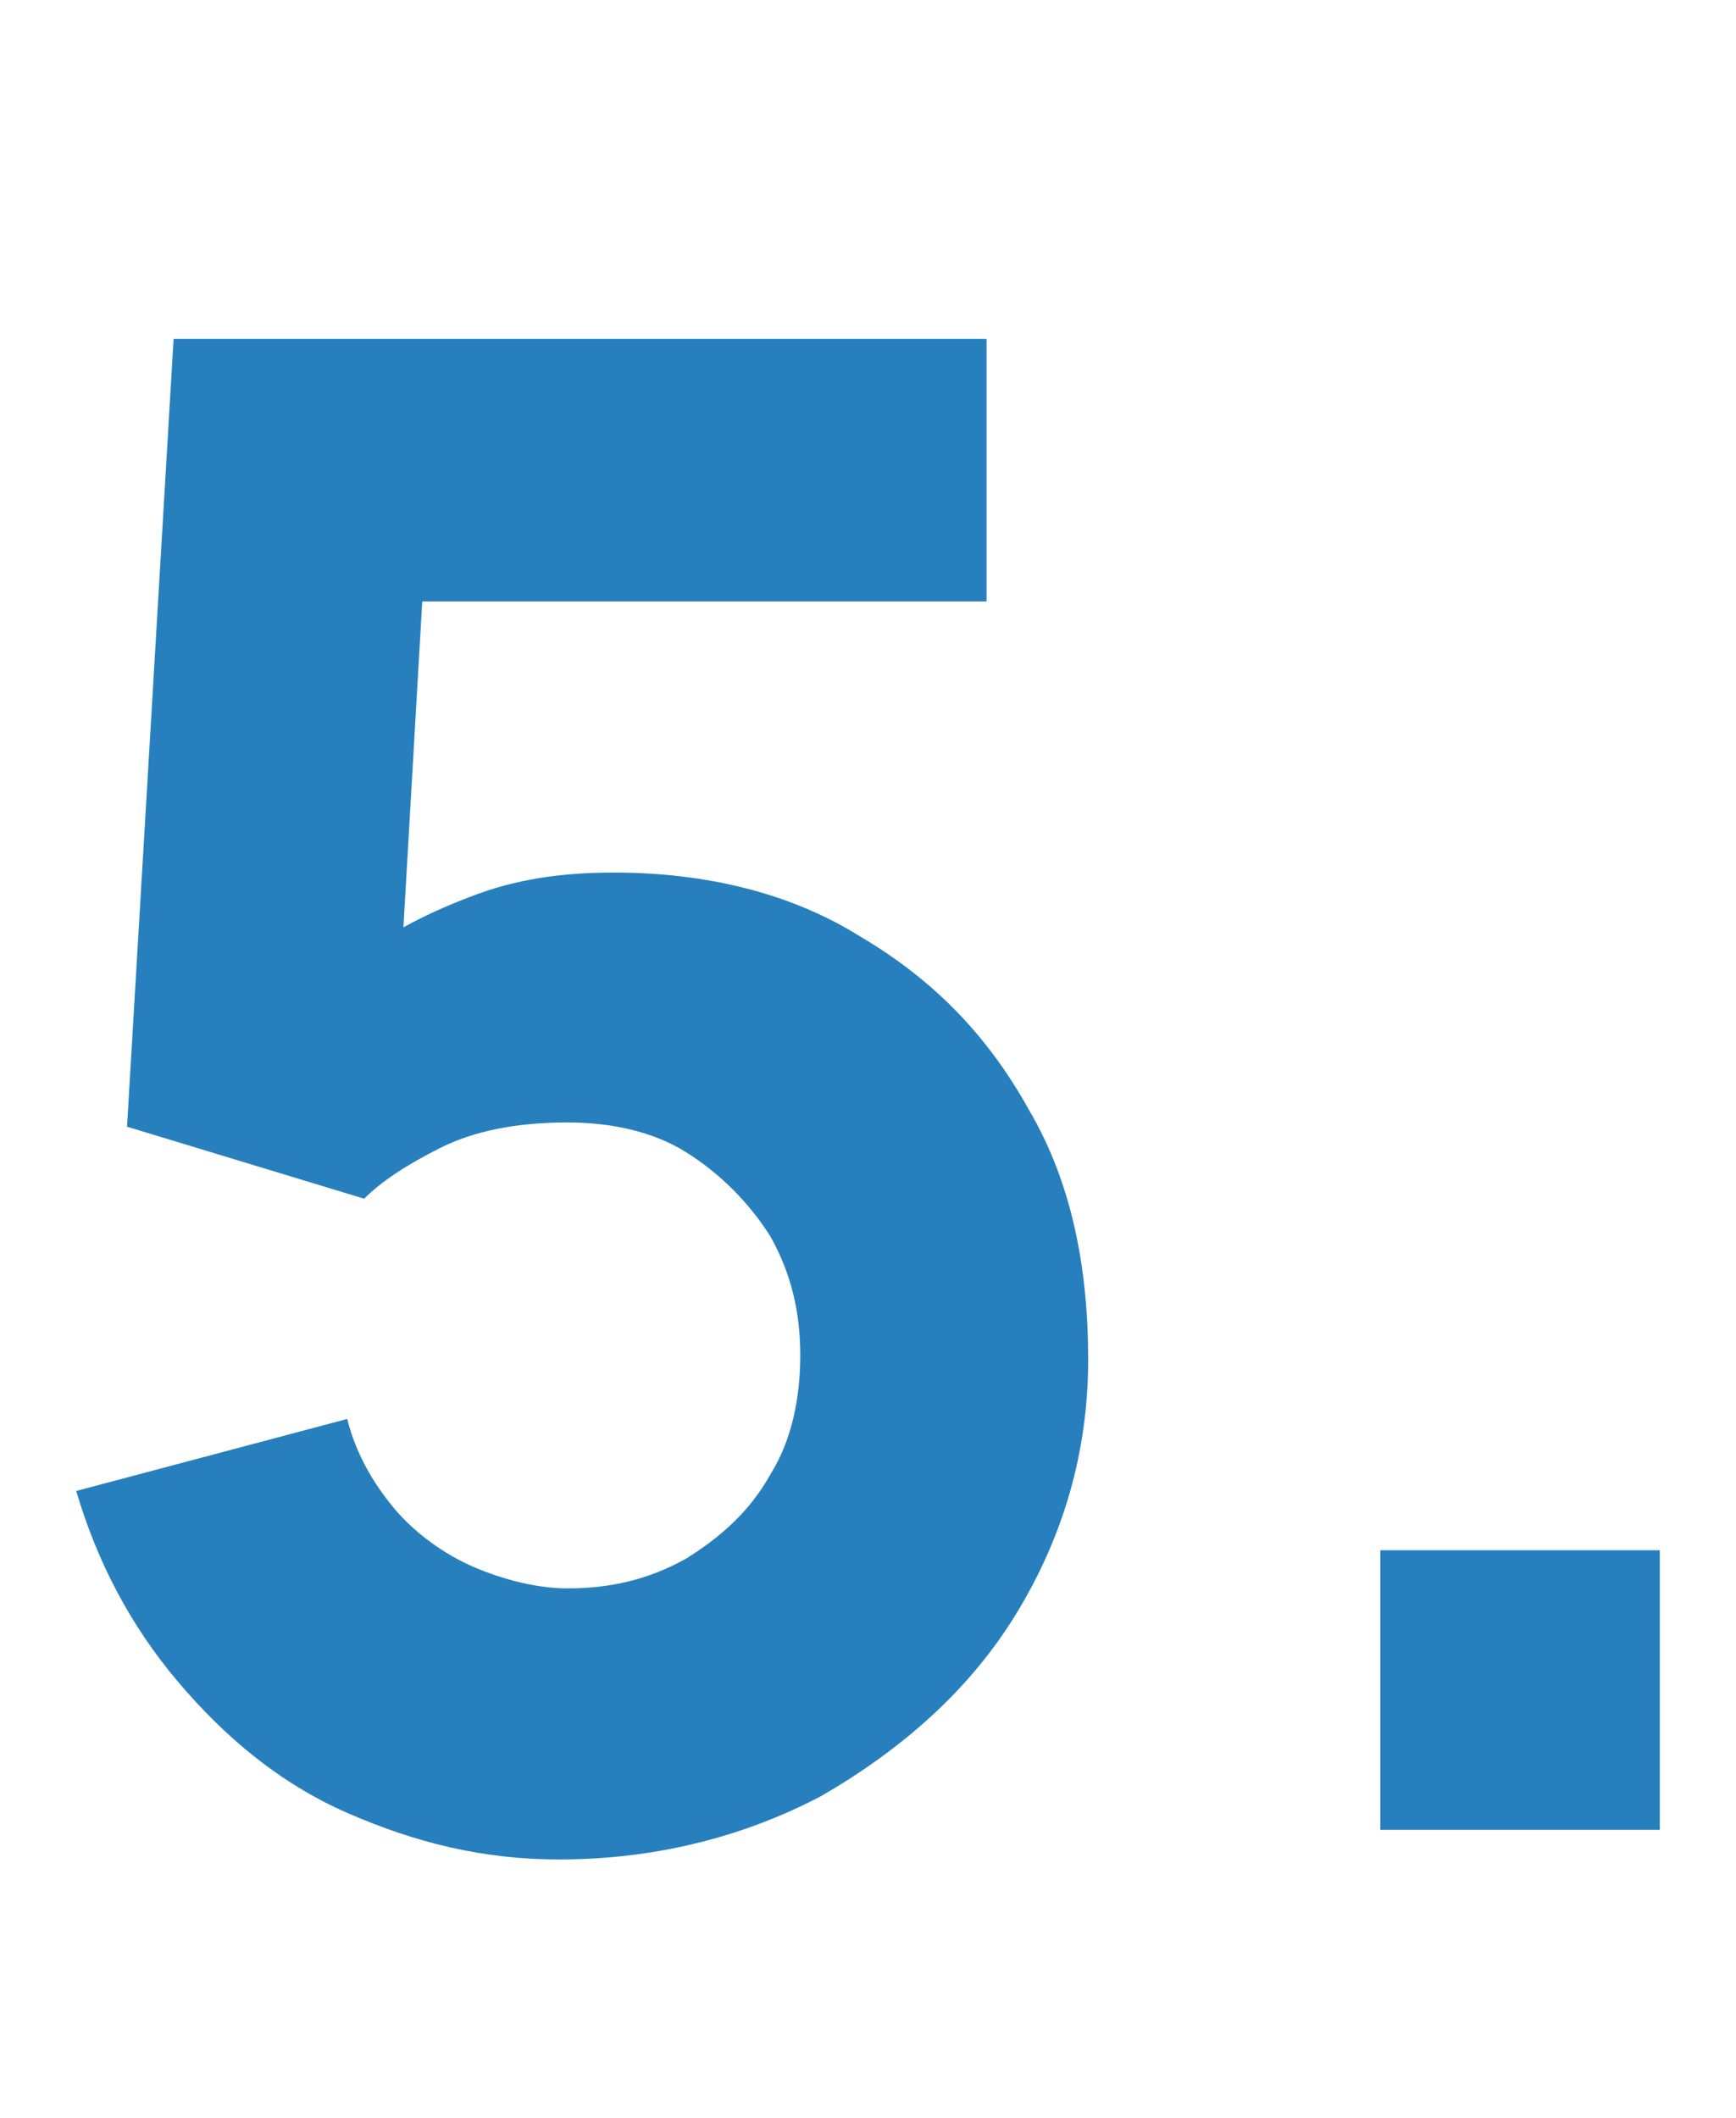
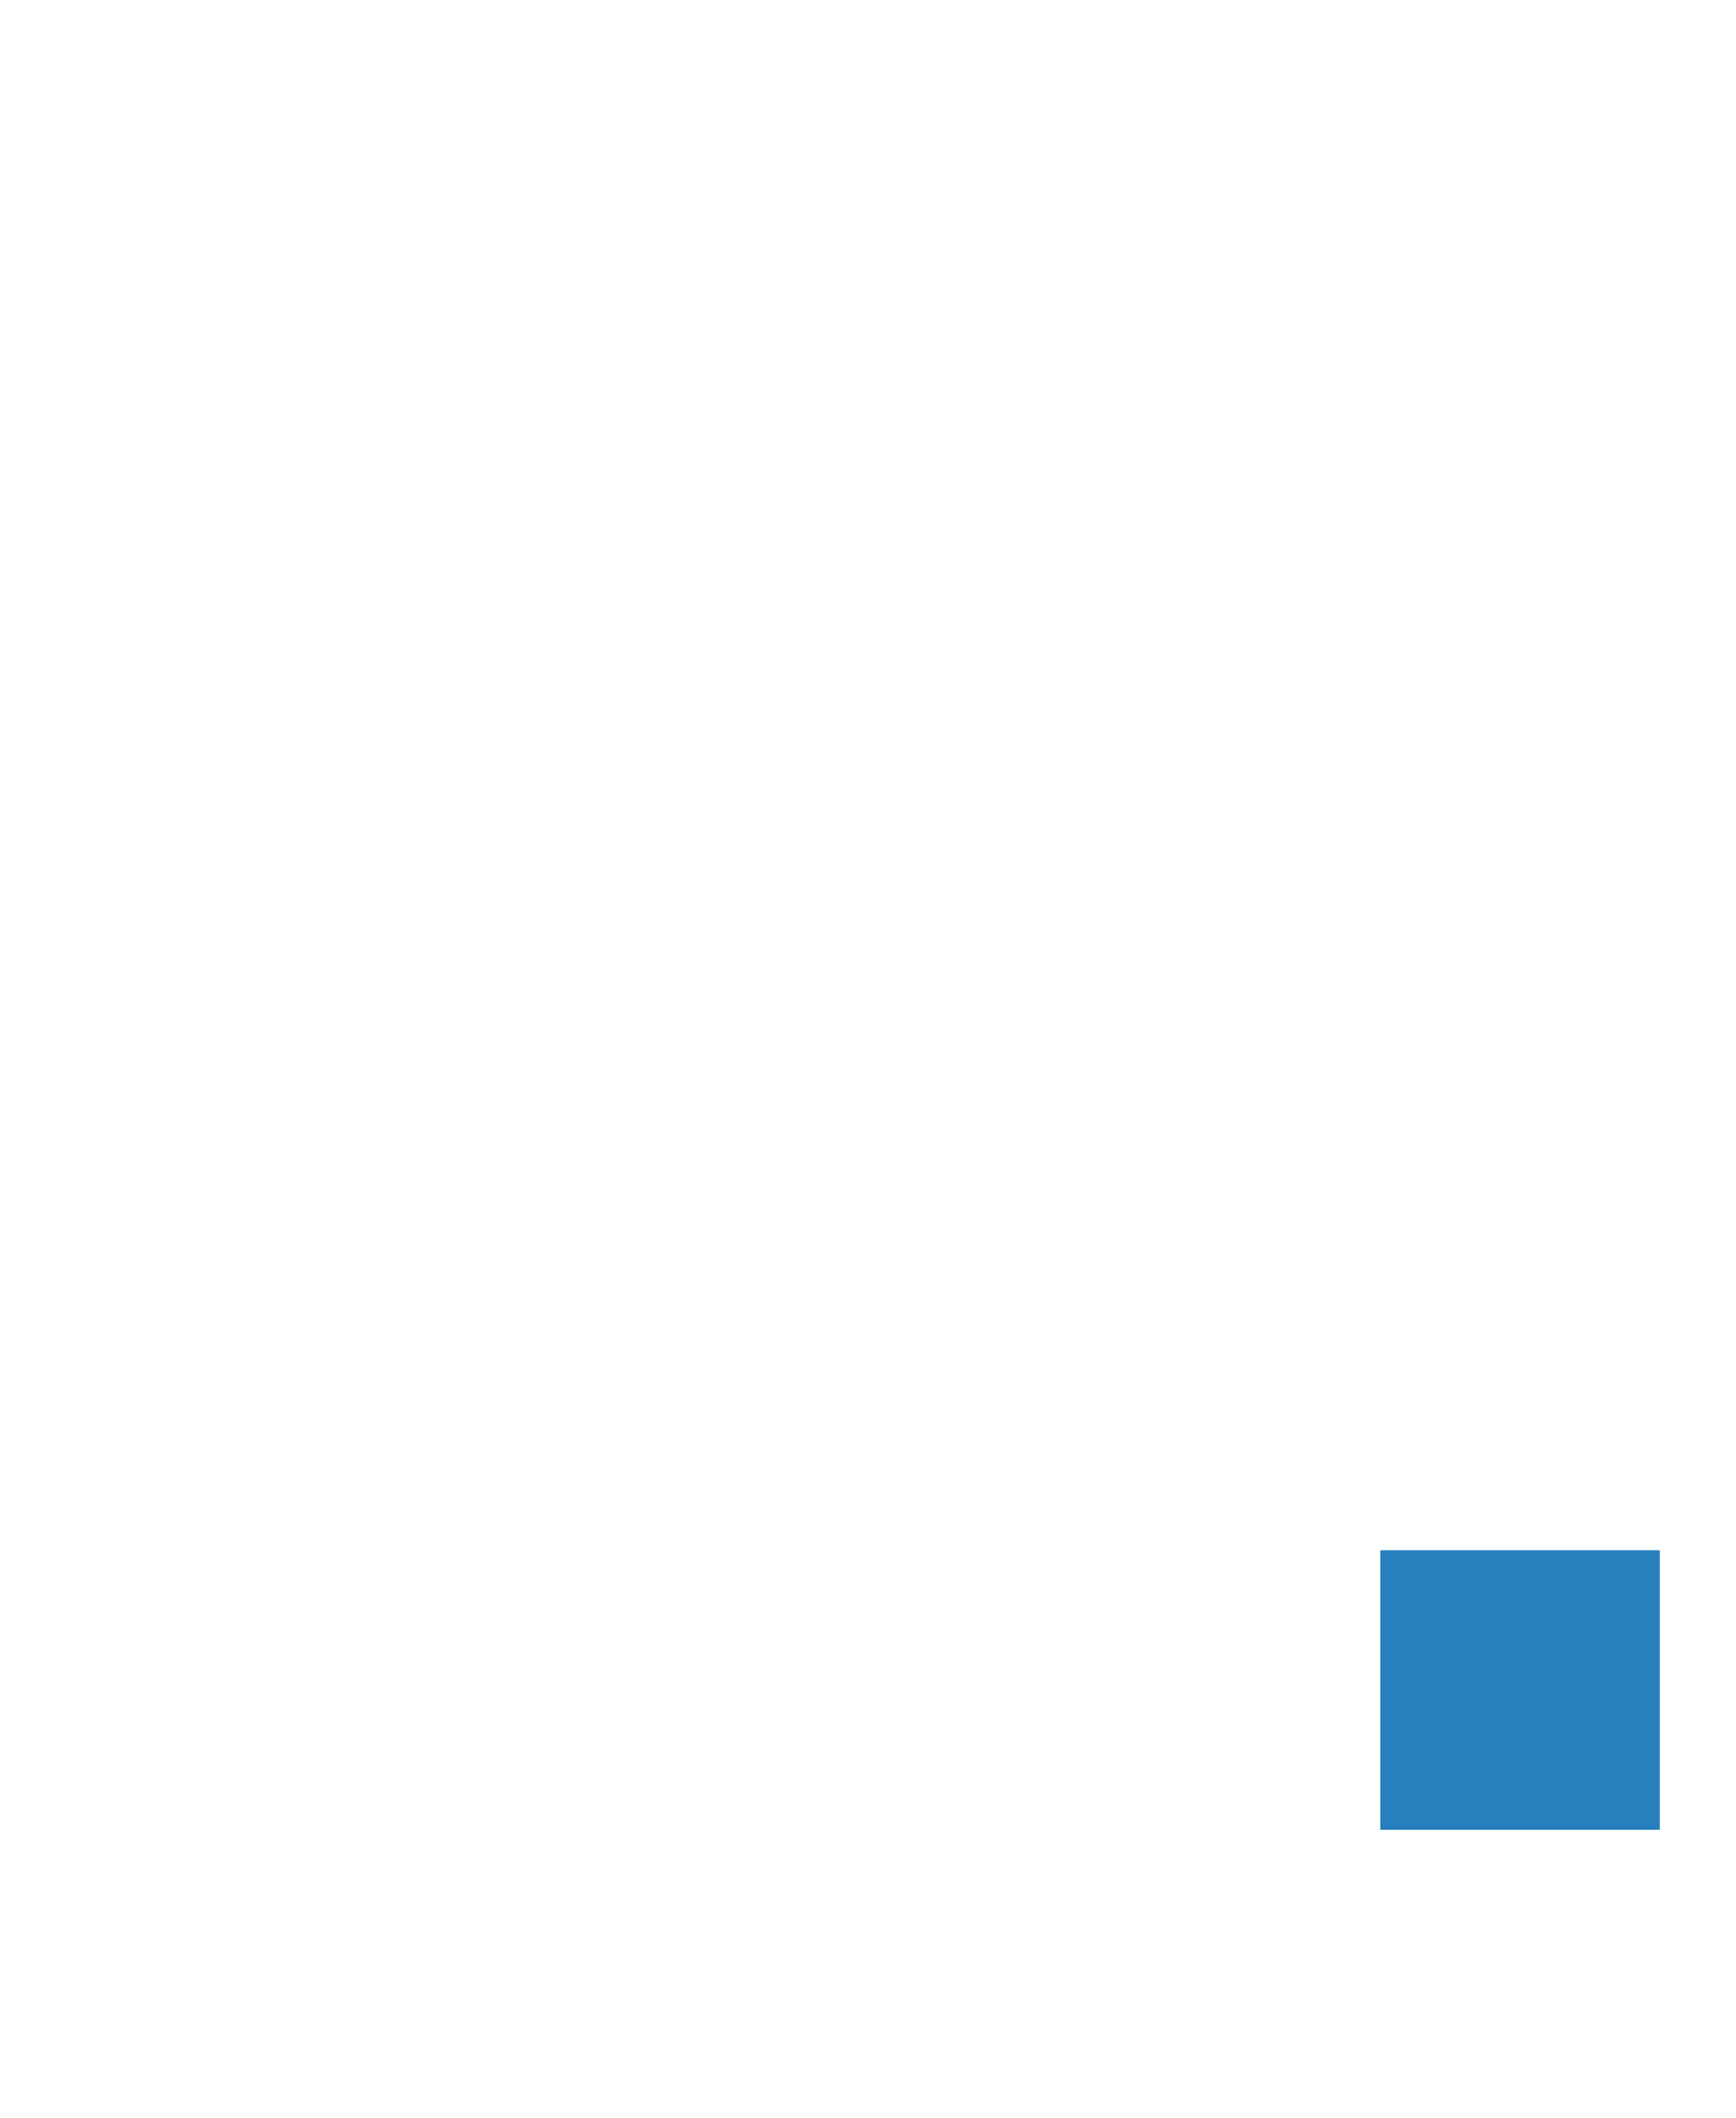
<svg xmlns="http://www.w3.org/2000/svg" version="1.1" id="Layer_1" x="0px" y="0px" viewBox="0 0 41 50" style="enable-background:new 0 0 41 50;" xml:space="preserve">
  <style type="text/css">
	.st0{fill:#2780BD;}
</style>
  <g>
-     <path class="st0" d="M13.2,43.9c-1.8,0-3.4-0.4-5-1.1c-1.6-0.7-2.9-1.8-4-3.1s-1.9-2.8-2.4-4.5l6.4-1.7c0.2,0.8,0.6,1.5,1.1,2.1   s1.2,1.1,1.9,1.4s1.5,0.5,2.2,0.5c1,0,1.9-0.2,2.8-0.7c0.8-0.5,1.5-1.1,2-2c0.5-0.8,0.7-1.8,0.7-2.8s-0.2-1.9-0.7-2.8   c-0.5-0.8-1.2-1.5-2-2c-0.8-0.5-1.8-0.7-2.8-0.7c-1.2,0-2.2,0.2-3,0.6S9,27.9,8.6,28.3L3,26.6L4.1,8h19.2v6.2H7.8l2.3-2.2L9.4,24.1   l-1.1-1.4c0.9-0.7,1.9-1.2,3-1.6s2.2-0.5,3.2-0.5c2.2,0,4.2,0.5,5.8,1.5c1.7,1,3,2.3,4,4.1c1,1.7,1.4,3.7,1.4,5.9s-0.6,4.2-1.7,6   s-2.7,3.2-4.6,4.3C17.5,43.4,15.4,43.9,13.2,43.9z" />
    <path class="st0" d="M32.6,43.2v-6.6h6.6v6.6H32.6z" />
  </g>
</svg>